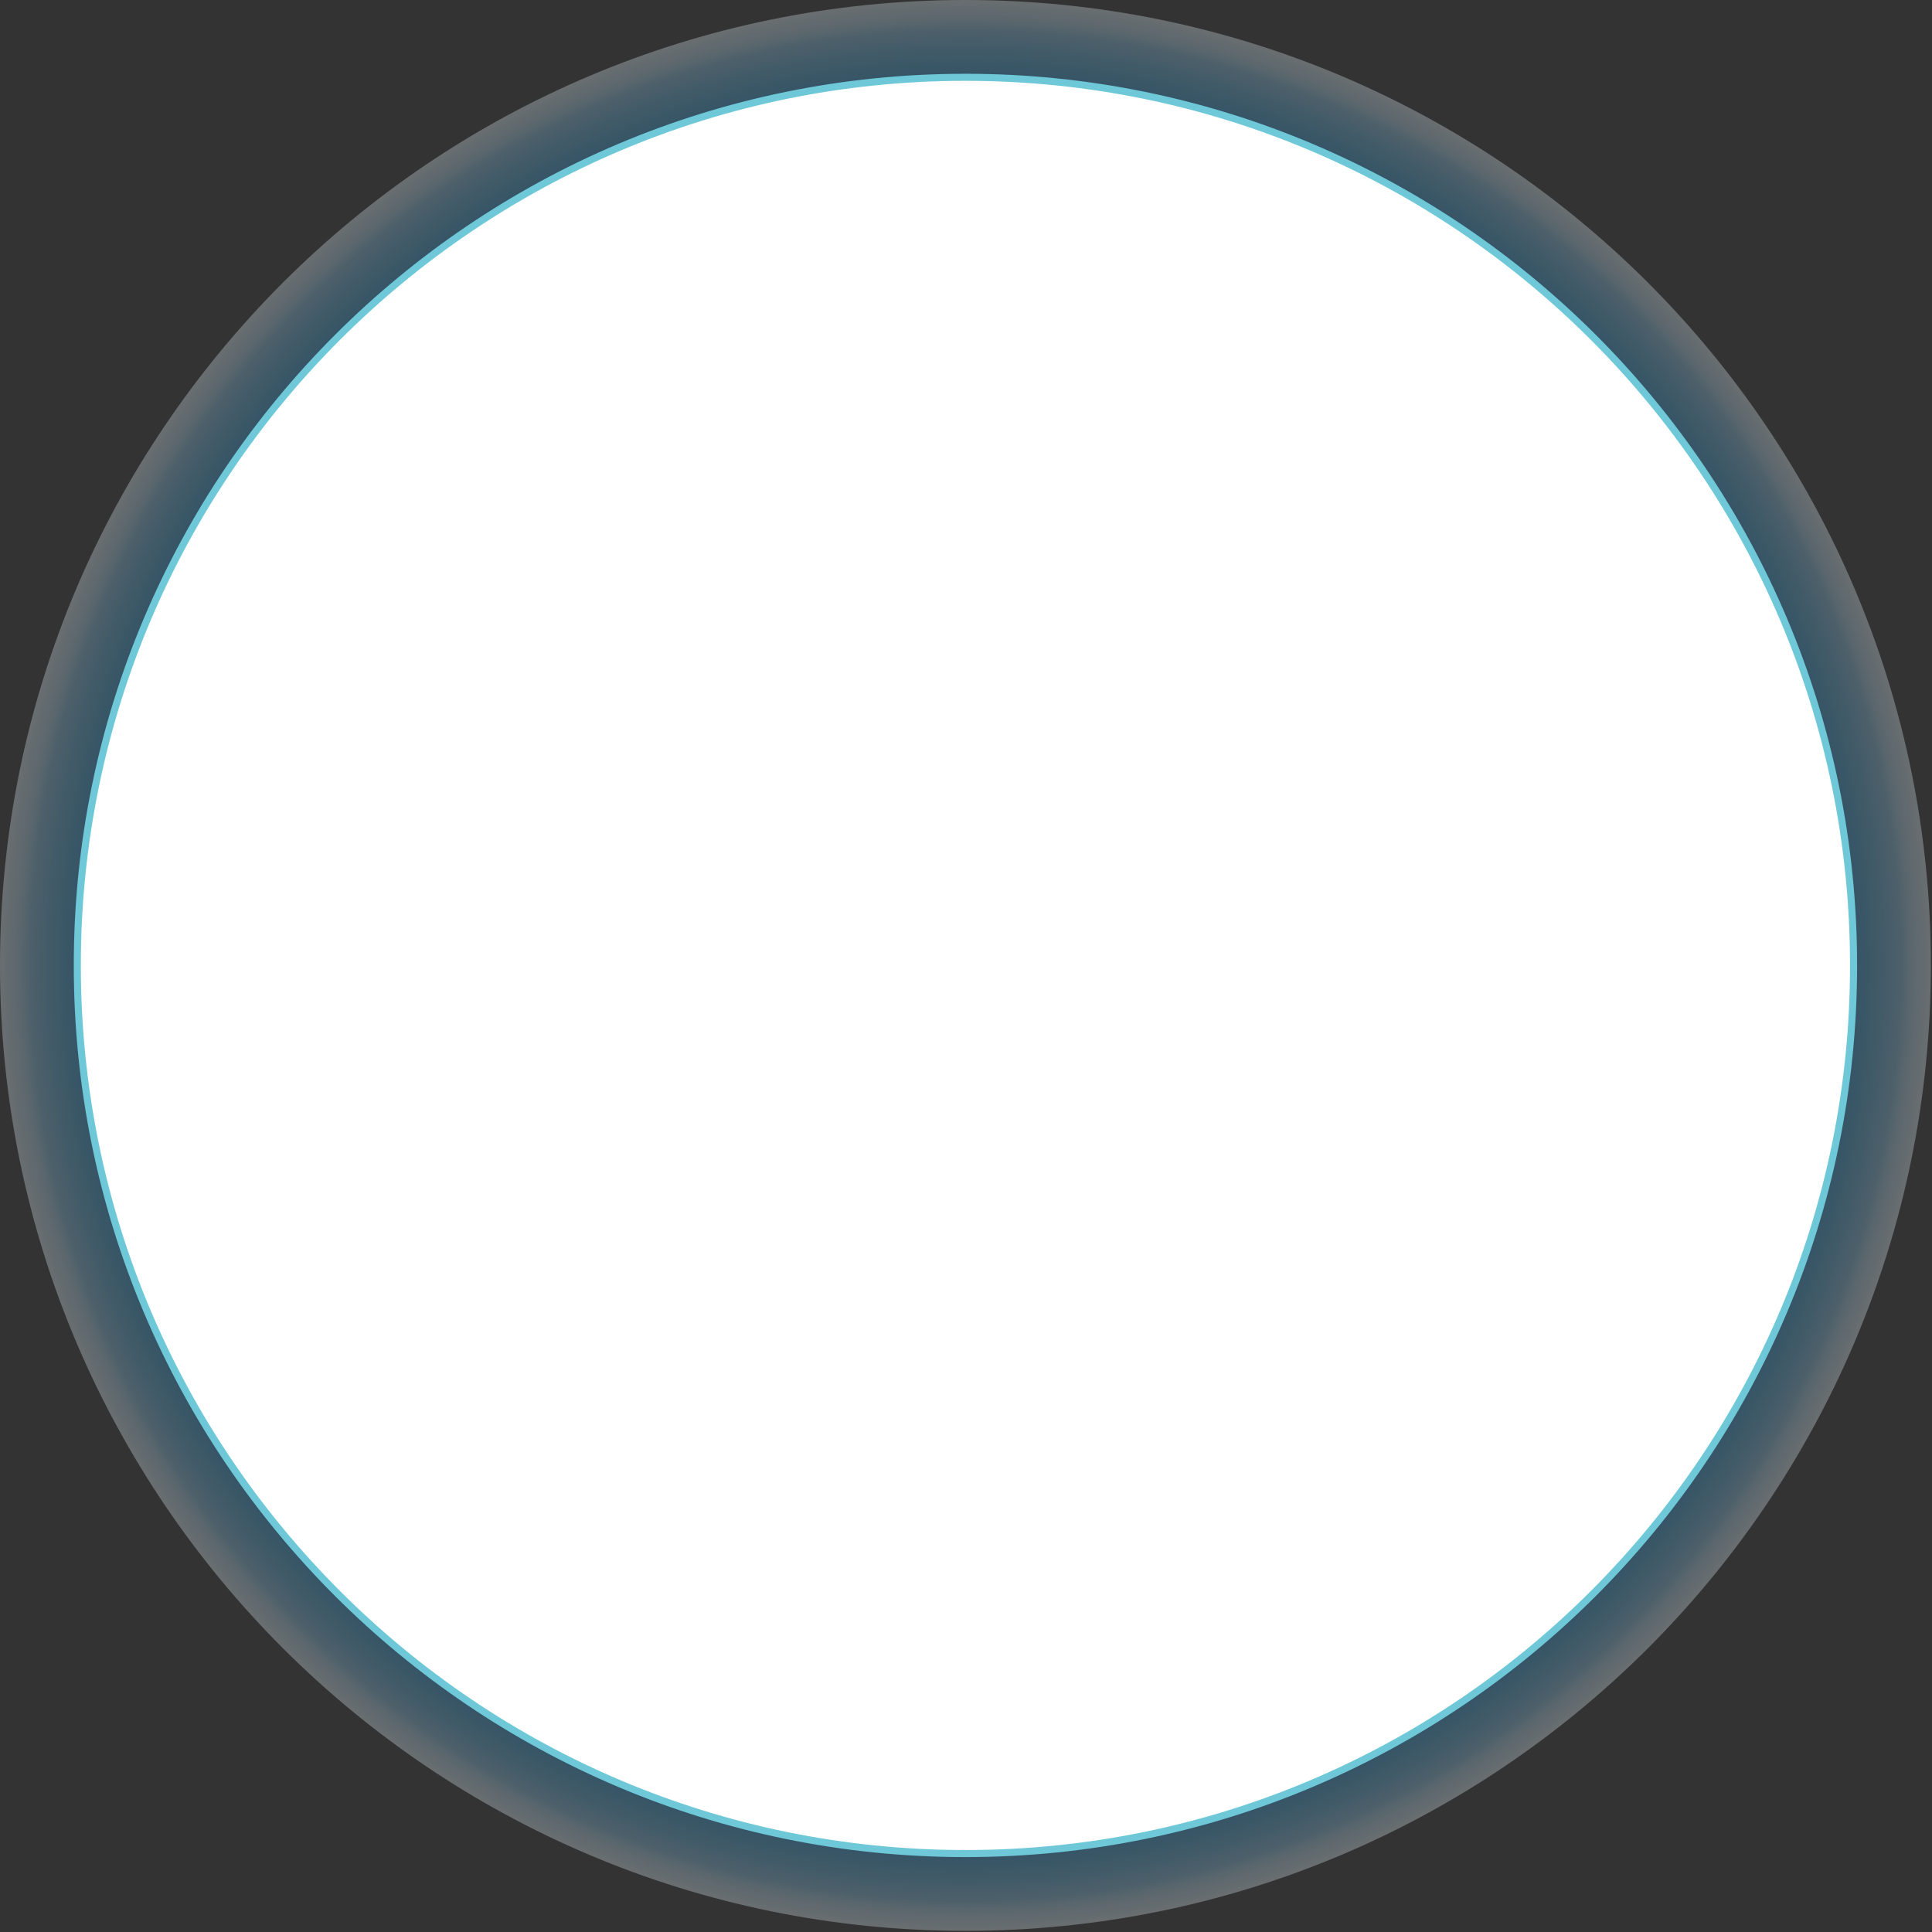
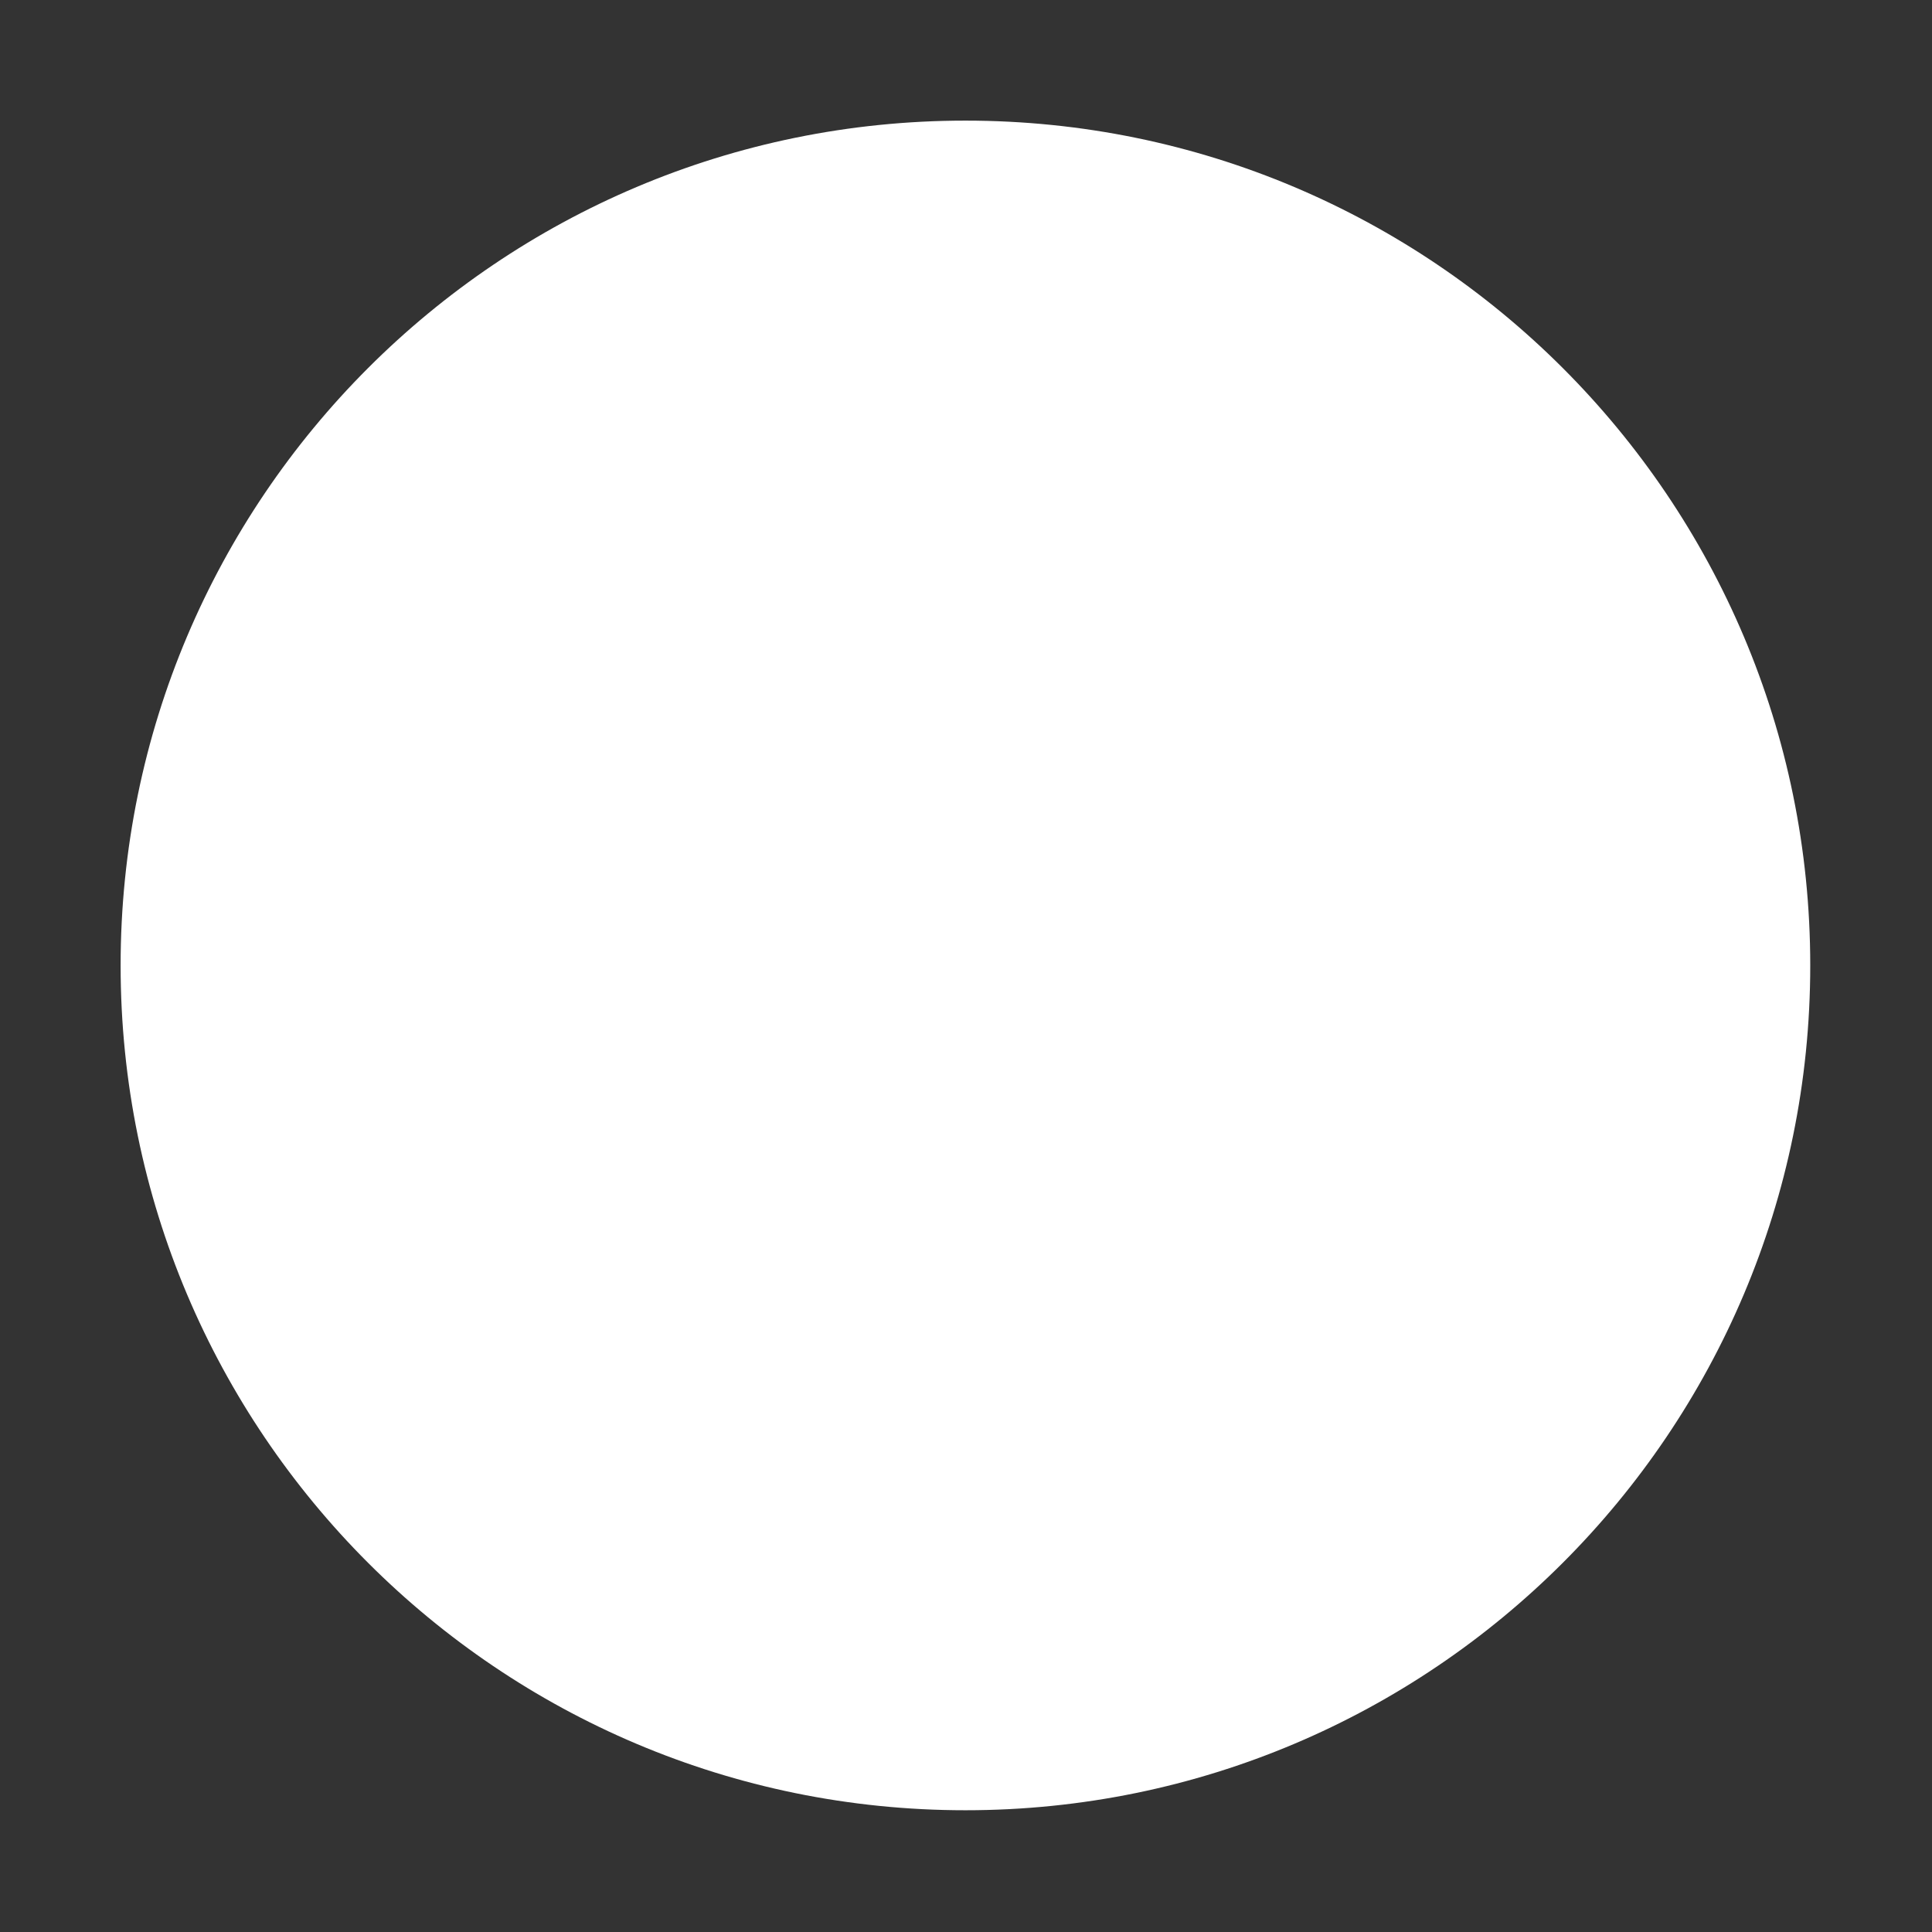
<svg xmlns="http://www.w3.org/2000/svg" width="1064" height="1064" viewBox="0 0 1064 1064" fill="none">
  <rect x="0" y="0" width="1064" height="1064" fill="#333333" stroke="none" />
-   <path style="mix-blend-mode:multiply" opacity="0.31" d="M531.687 1063.37C825.33 1063.37 1063.37 825.33 1063.37 531.687C1063.37 238.045 825.33 0 531.687 0C238.045 0 0 238.045 0 531.687C0 825.33 238.045 1063.37 531.687 1063.37Z" fill="url(#paint0_radial_4175_115)" />
-   <path d="M531.687 1020.8C801.817 1020.8 1020.8 801.817 1020.8 531.687C1020.8 261.558 801.817 42.574 531.687 42.574C261.558 42.574 42.575 261.558 42.575 531.687C42.575 801.817 261.558 1020.8 531.687 1020.8Z" fill="white" stroke="#6EC8D7" stroke-width="3.891" stroke-linecap="round" stroke-linejoin="round" />
  <path d="M531.687 996.948C788.644 996.948 996.948 788.643 996.948 531.687C996.948 274.731 788.644 66.427 531.687 66.427C274.731 66.427 66.427 274.731 66.427 531.687C66.427 788.643 274.731 996.948 531.687 996.948Z" fill="white" />
  <defs>
    <radialGradient id="paint0_radial_4175_115" cx="0" cy="0" r="1" gradientUnits="userSpaceOnUse" gradientTransform="translate(531.687 531.687) scale(531.687 531.687)">
      <stop offset="0.74" stop-color="#0083CA" />
      <stop offset="0.81" stop-color="#0284CA" />
      <stop offset="0.84" stop-color="#0A87CC" />
      <stop offset="0.87" stop-color="#178ECE" />
      <stop offset="0.9" stop-color="#2A97D2" />
      <stop offset="0.92" stop-color="#43A4D8" />
      <stop offset="0.94" stop-color="#62B3DE" />
      <stop offset="0.96" stop-color="#87C4E6" />
      <stop offset="0.97" stop-color="#B1D9EE" />
      <stop offset="0.99" stop-color="#E0F0F8" />
      <stop offset="1" stop-color="white" />
    </radialGradient>
  </defs>
</svg>